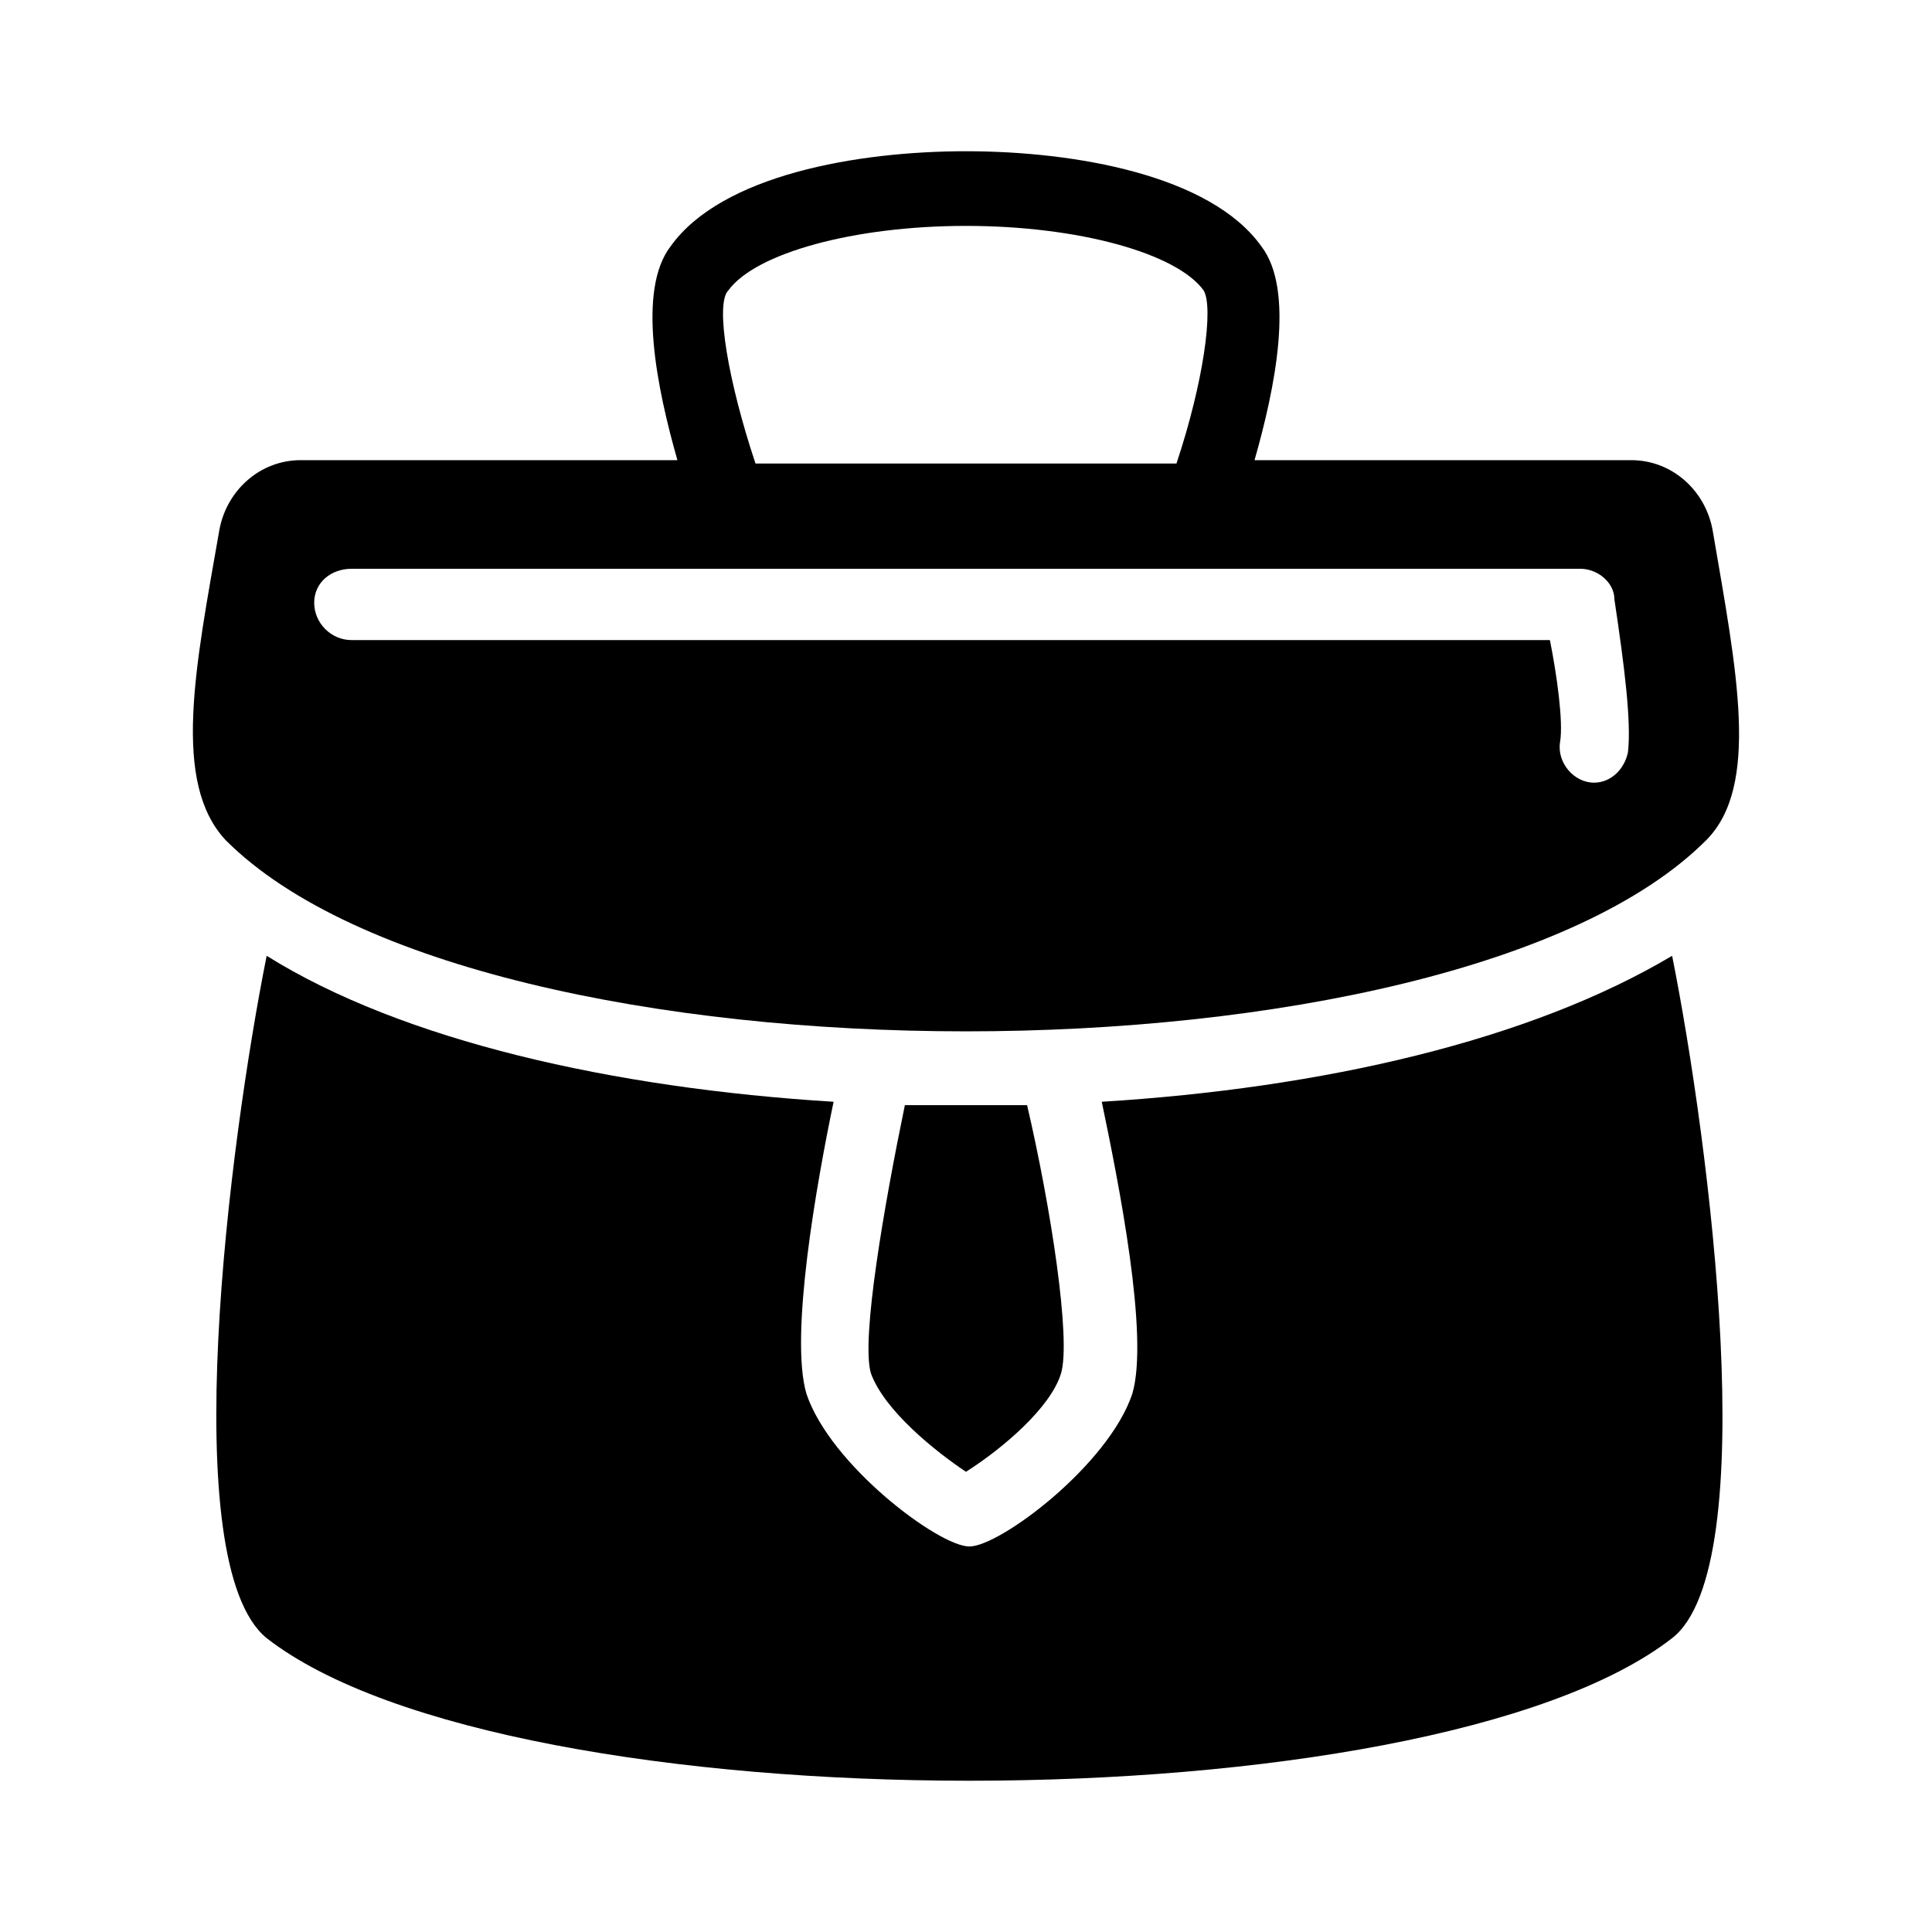
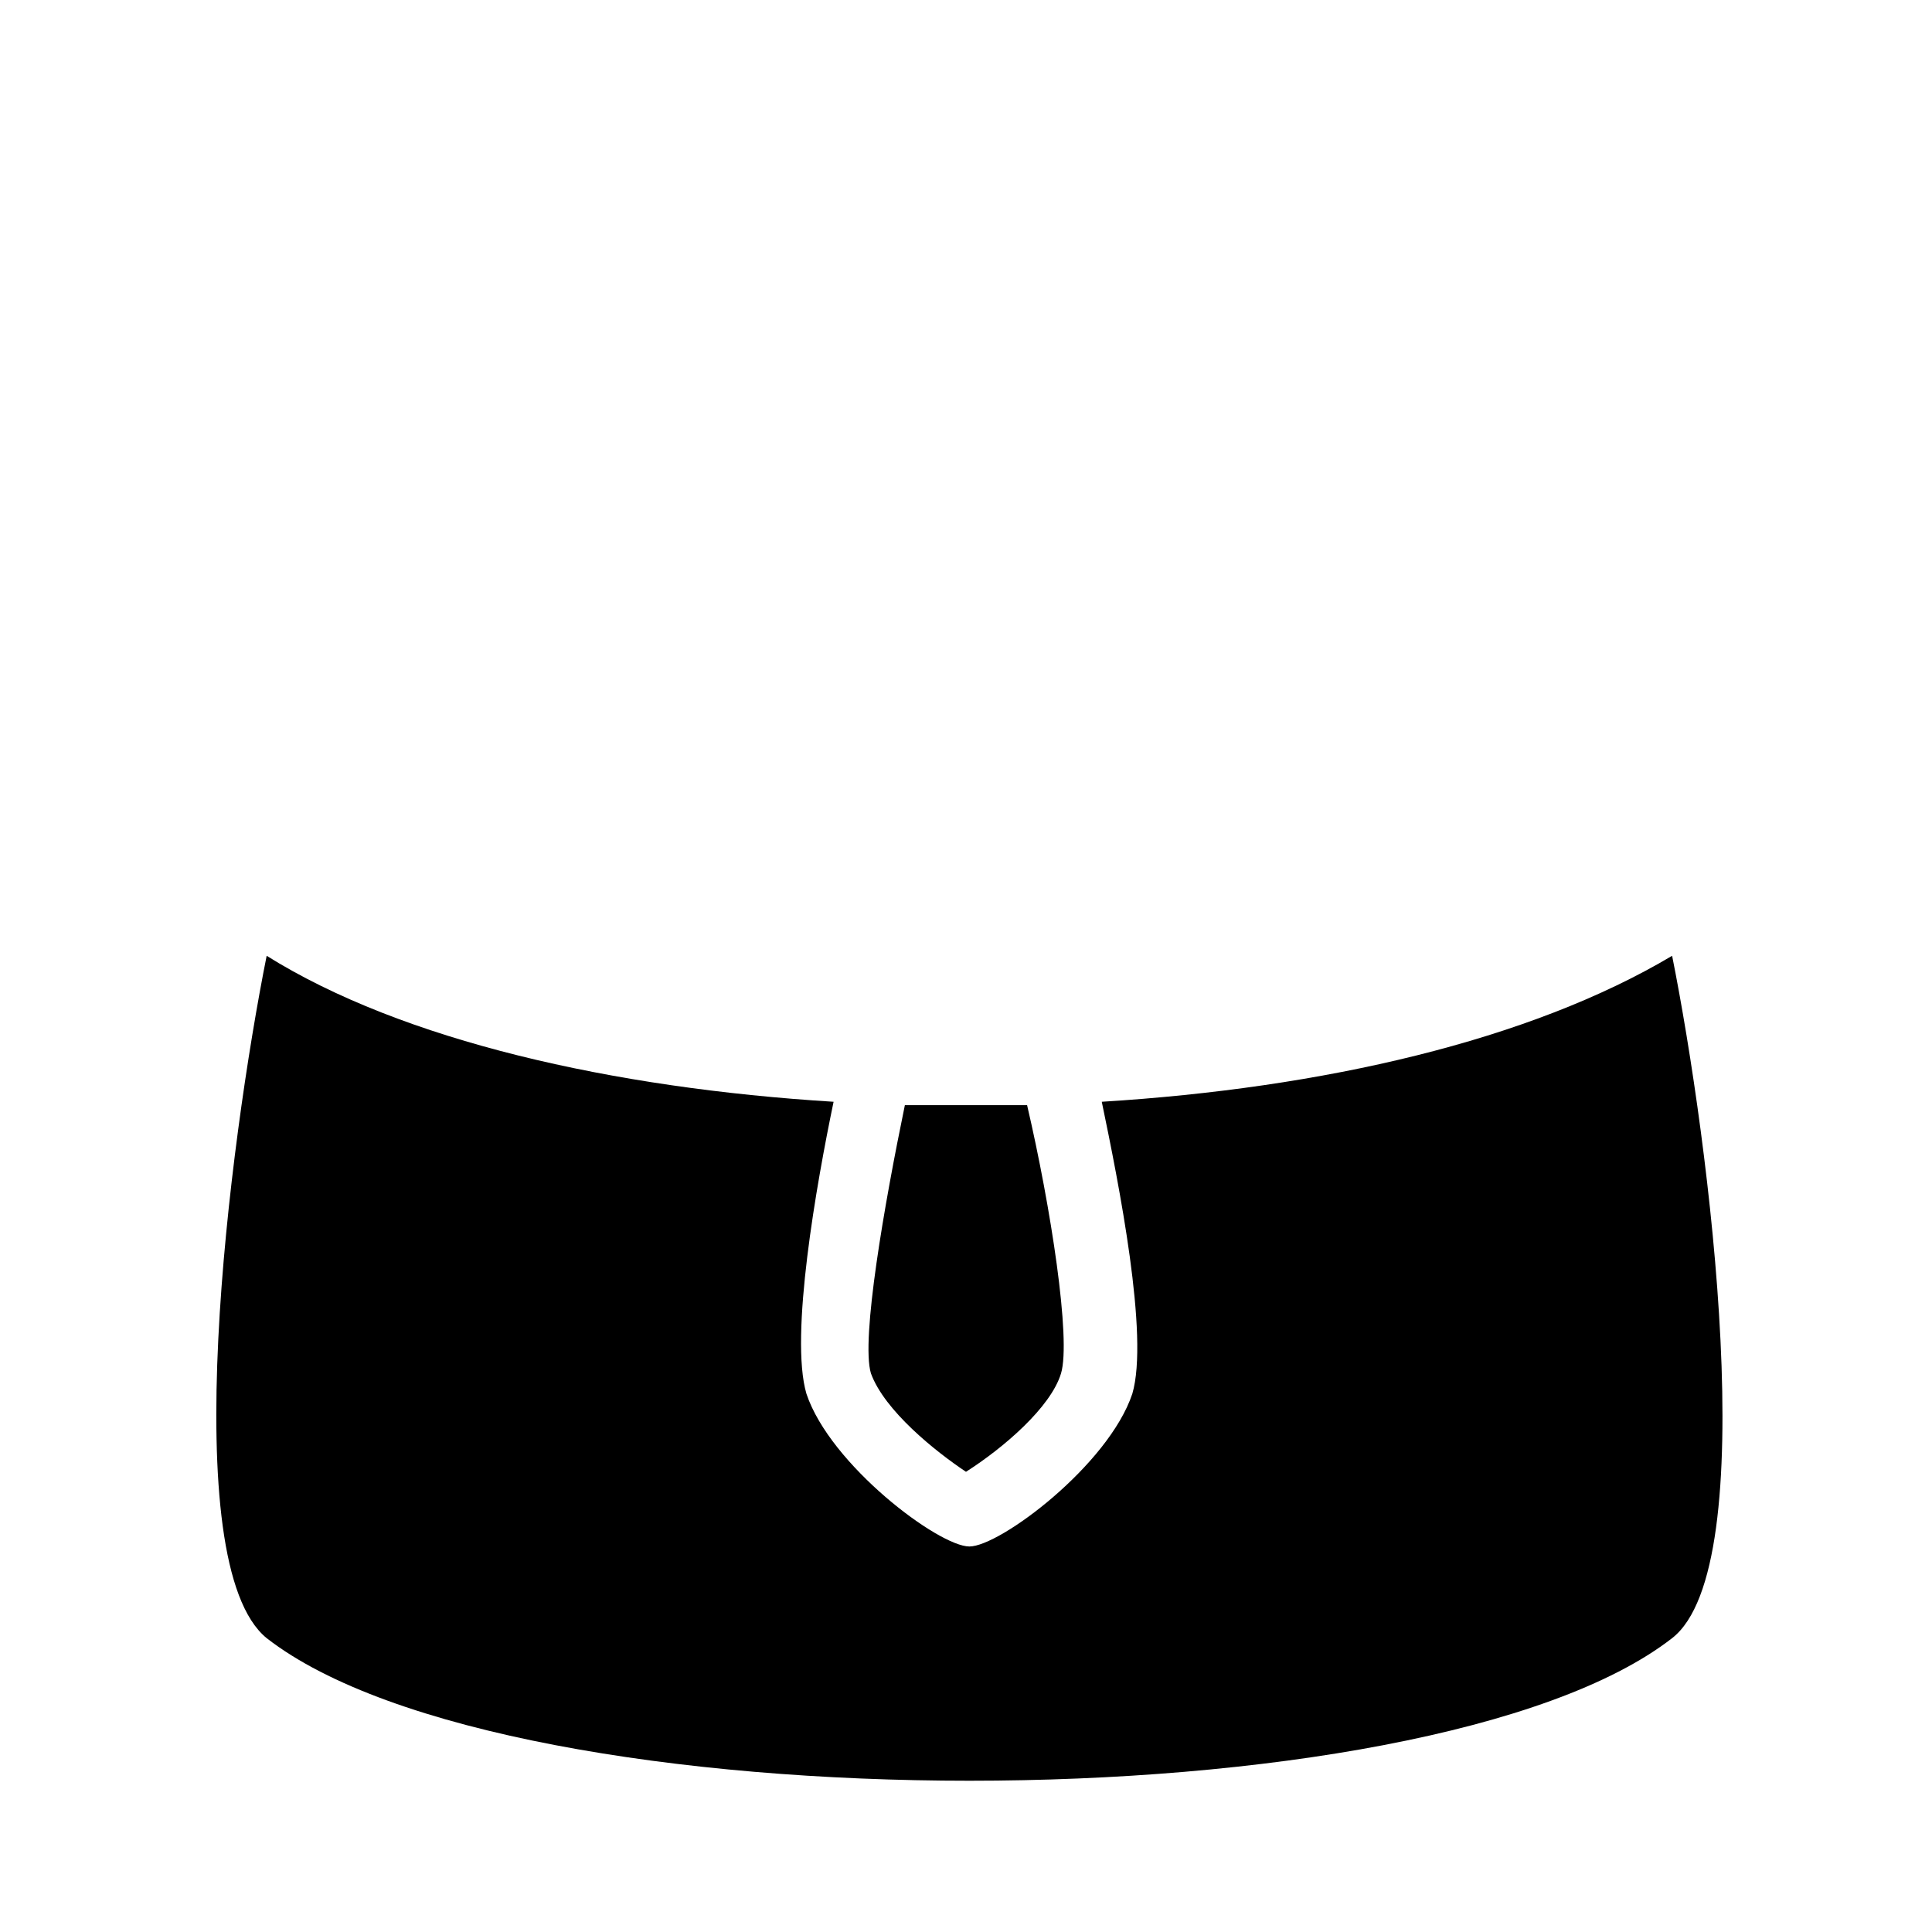
<svg xmlns="http://www.w3.org/2000/svg" fill="#000000" width="800px" height="800px" version="1.1" viewBox="144 144 512 512">
  <g>
    <path d="m435.98 435.98c4.5 21.594 12.594 62.078 8.098 77.371-6.297 18.895-35.086 40.484-43.184 40.484-8.098 0-36.887-21.594-43.184-40.484-4.5-15.293 2.699-55.777 7.199-77.371-58.477-3.598-114.26-16.195-150.24-38.684-9.895 49.48-24.289 161.04 0 180.83 64.777 50.383 307.68 50.383 372.46 0 24.289-18.895 9.895-131.35 0-180.83-37.789 22.492-92.672 35.086-151.15 38.684z" />
-     <path d="m596.12 366.71c14.395-14.395 8.098-44.984 1.801-81.867-1.801-10.797-10.797-18.895-21.594-18.895h-99.863c5.398-18.895 10.797-44.984 1.801-56.68-13.496-18.891-49.48-25.188-78.27-25.188s-64.777 6.297-78.27 25.191c-8.996 11.695-3.598 37.785 1.801 56.68l-99.867-0.004c-10.797 0-19.793 8.098-21.594 18.895-6.297 35.988-12.594 66.574 1.801 81.867 67.477 67.477 324.78 67.477 392.25 0zm-259.1-145.75c7.199-9.895 33.289-17.094 62.977-17.094s55.777 7.199 62.977 17.094c2.699 4.5 0 24.289-7.199 45.883h-111.56c-7.195-21.59-10.797-42.281-7.195-45.883zm-99.863 73.773h325.68c4.5 0 8.996 3.598 8.996 8.098 2.699 17.992 4.5 32.387 3.598 40.484-0.898 4.5-4.5 8.098-8.996 8.098-5.398 0-9.895-5.398-8.996-10.797 0.898-5.398-0.898-17.992-2.699-26.988h-317.58c-5.398 0-9.895-4.5-9.895-9.895 0-5.402 4.496-9 9.895-9z" />
    <path d="m383.8 436.88c-5.398 26.09-11.695 62.078-8.996 71.074 3.598 9.895 17.094 20.691 25.191 26.09 9.895-6.297 22.492-17.094 25.191-26.09 2.699-8.996-2.699-44.082-8.996-71.074h-32.391z" />
  </g>
</svg>